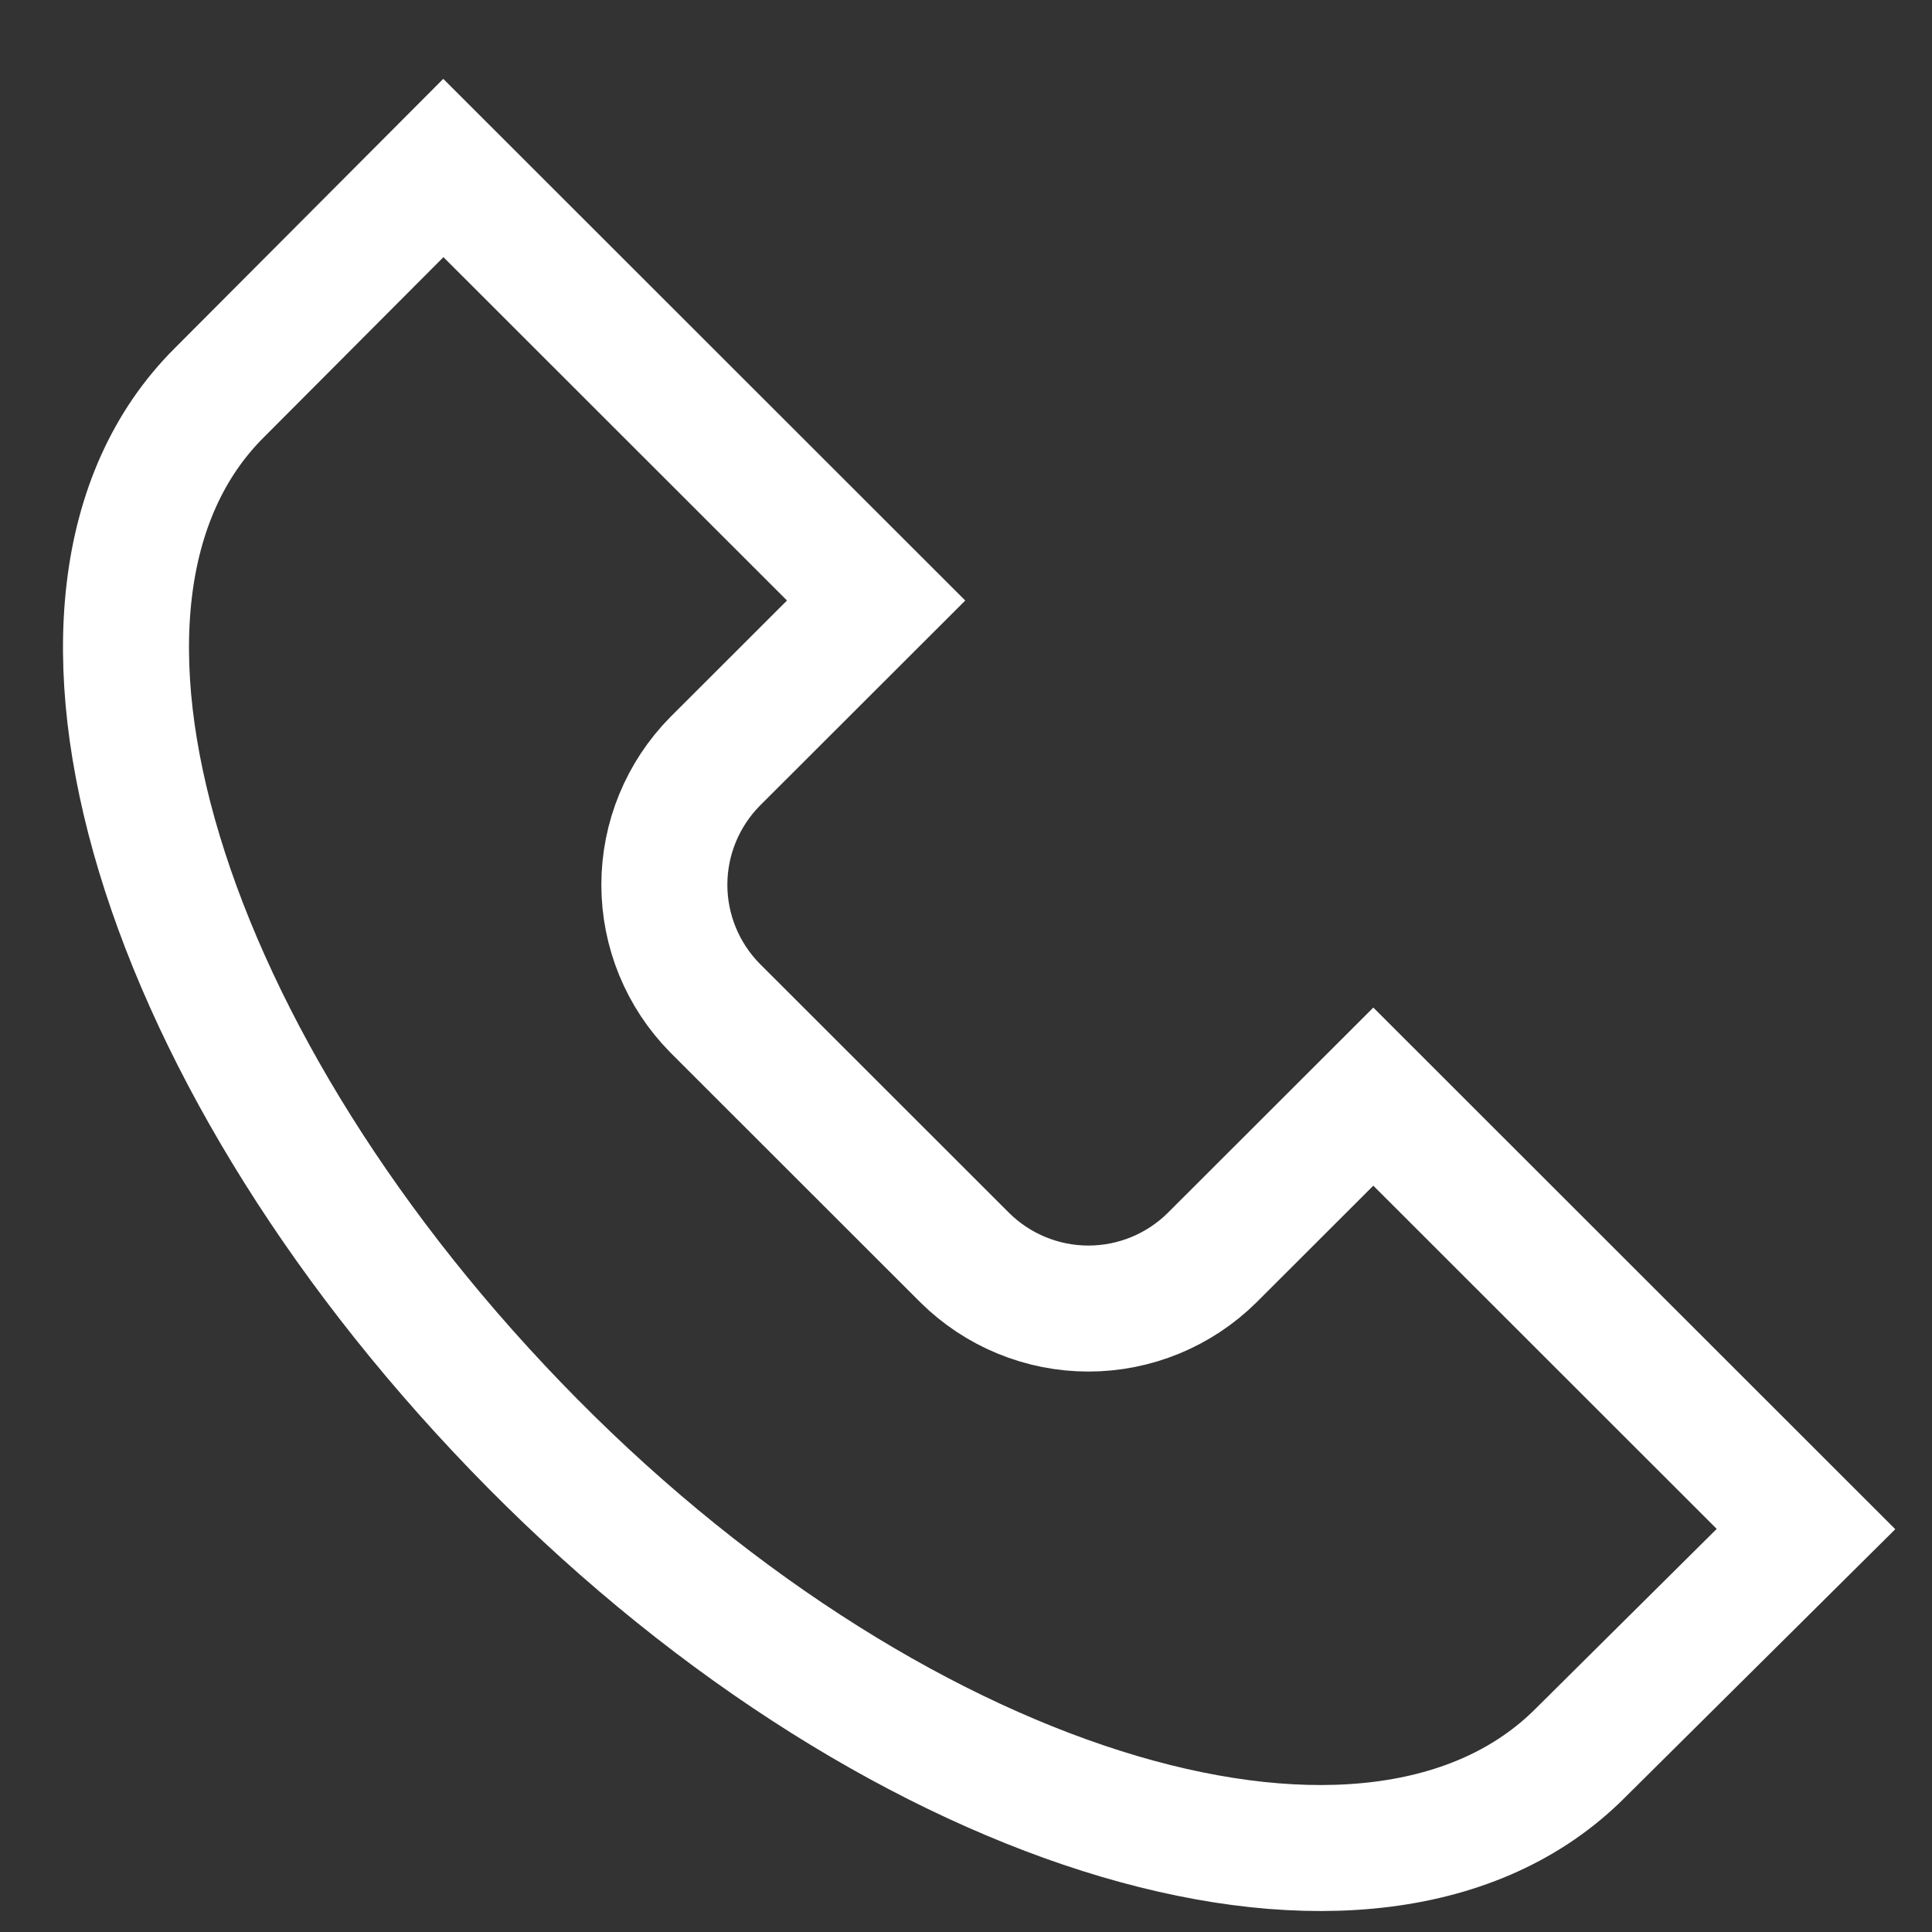
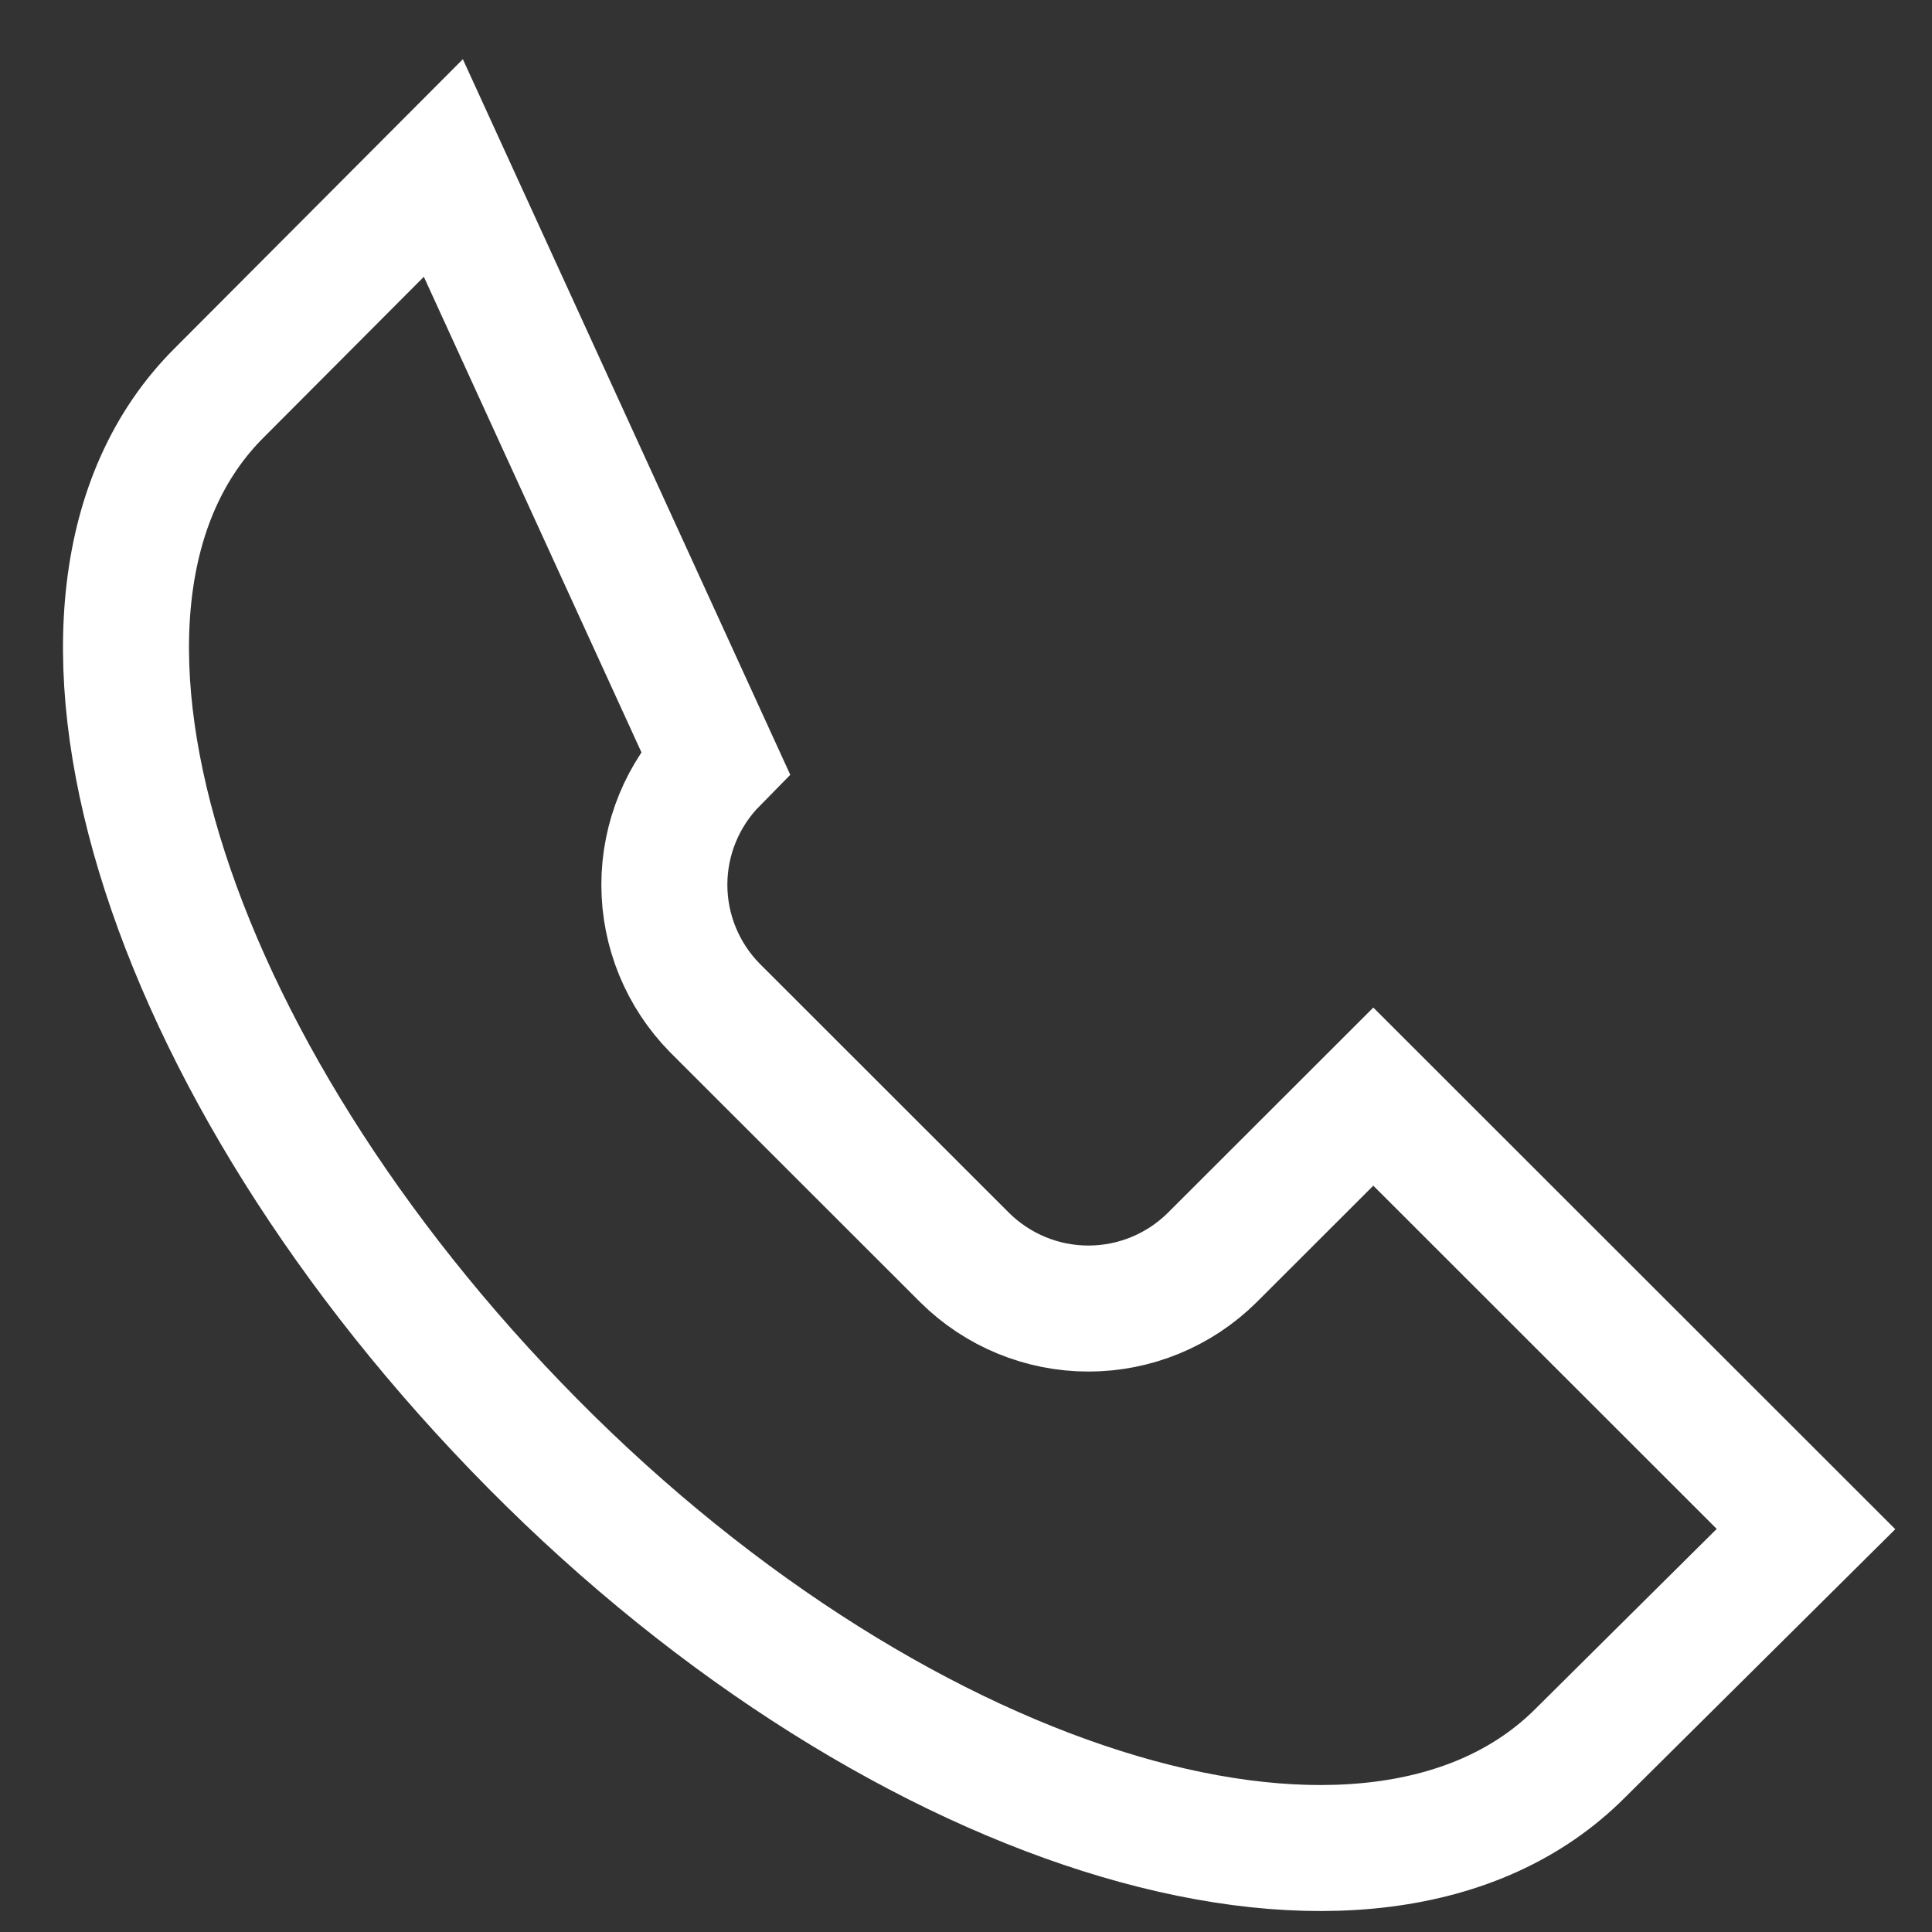
<svg xmlns="http://www.w3.org/2000/svg" width="23" height="23" viewBox="0 0 23 23" fill="none">
  <rect x="0" y="0" width="23" height="23" fill="#333333" stroke="none" />
-   <path d="M18.814 20.869C16.377 23.314 10.775 21.665 6.343 17.187C1.911 12.71 0.165 7.11 2.611 4.675L5.278 2L10.43 7.149L8.511 9.066C8.126 9.457 7.909 9.984 7.909 10.533C7.909 11.082 8.126 11.609 8.511 12L11.485 14.972C11.877 15.36 12.406 15.578 12.957 15.578C13.509 15.578 14.038 15.36 14.43 14.972L16.349 13.055L21.5 18.203L18.814 20.869Z" stroke="white" stroke-width="1.5" stroke-miterlimit="10" />
+   <path d="M18.814 20.869C16.377 23.314 10.775 21.665 6.343 17.187C1.911 12.71 0.165 7.11 2.611 4.675L5.278 2L8.511 9.066C8.126 9.457 7.909 9.984 7.909 10.533C7.909 11.082 8.126 11.609 8.511 12L11.485 14.972C11.877 15.36 12.406 15.578 12.957 15.578C13.509 15.578 14.038 15.36 14.43 14.972L16.349 13.055L21.5 18.203L18.814 20.869Z" stroke="white" stroke-width="1.5" stroke-miterlimit="10" />
</svg>